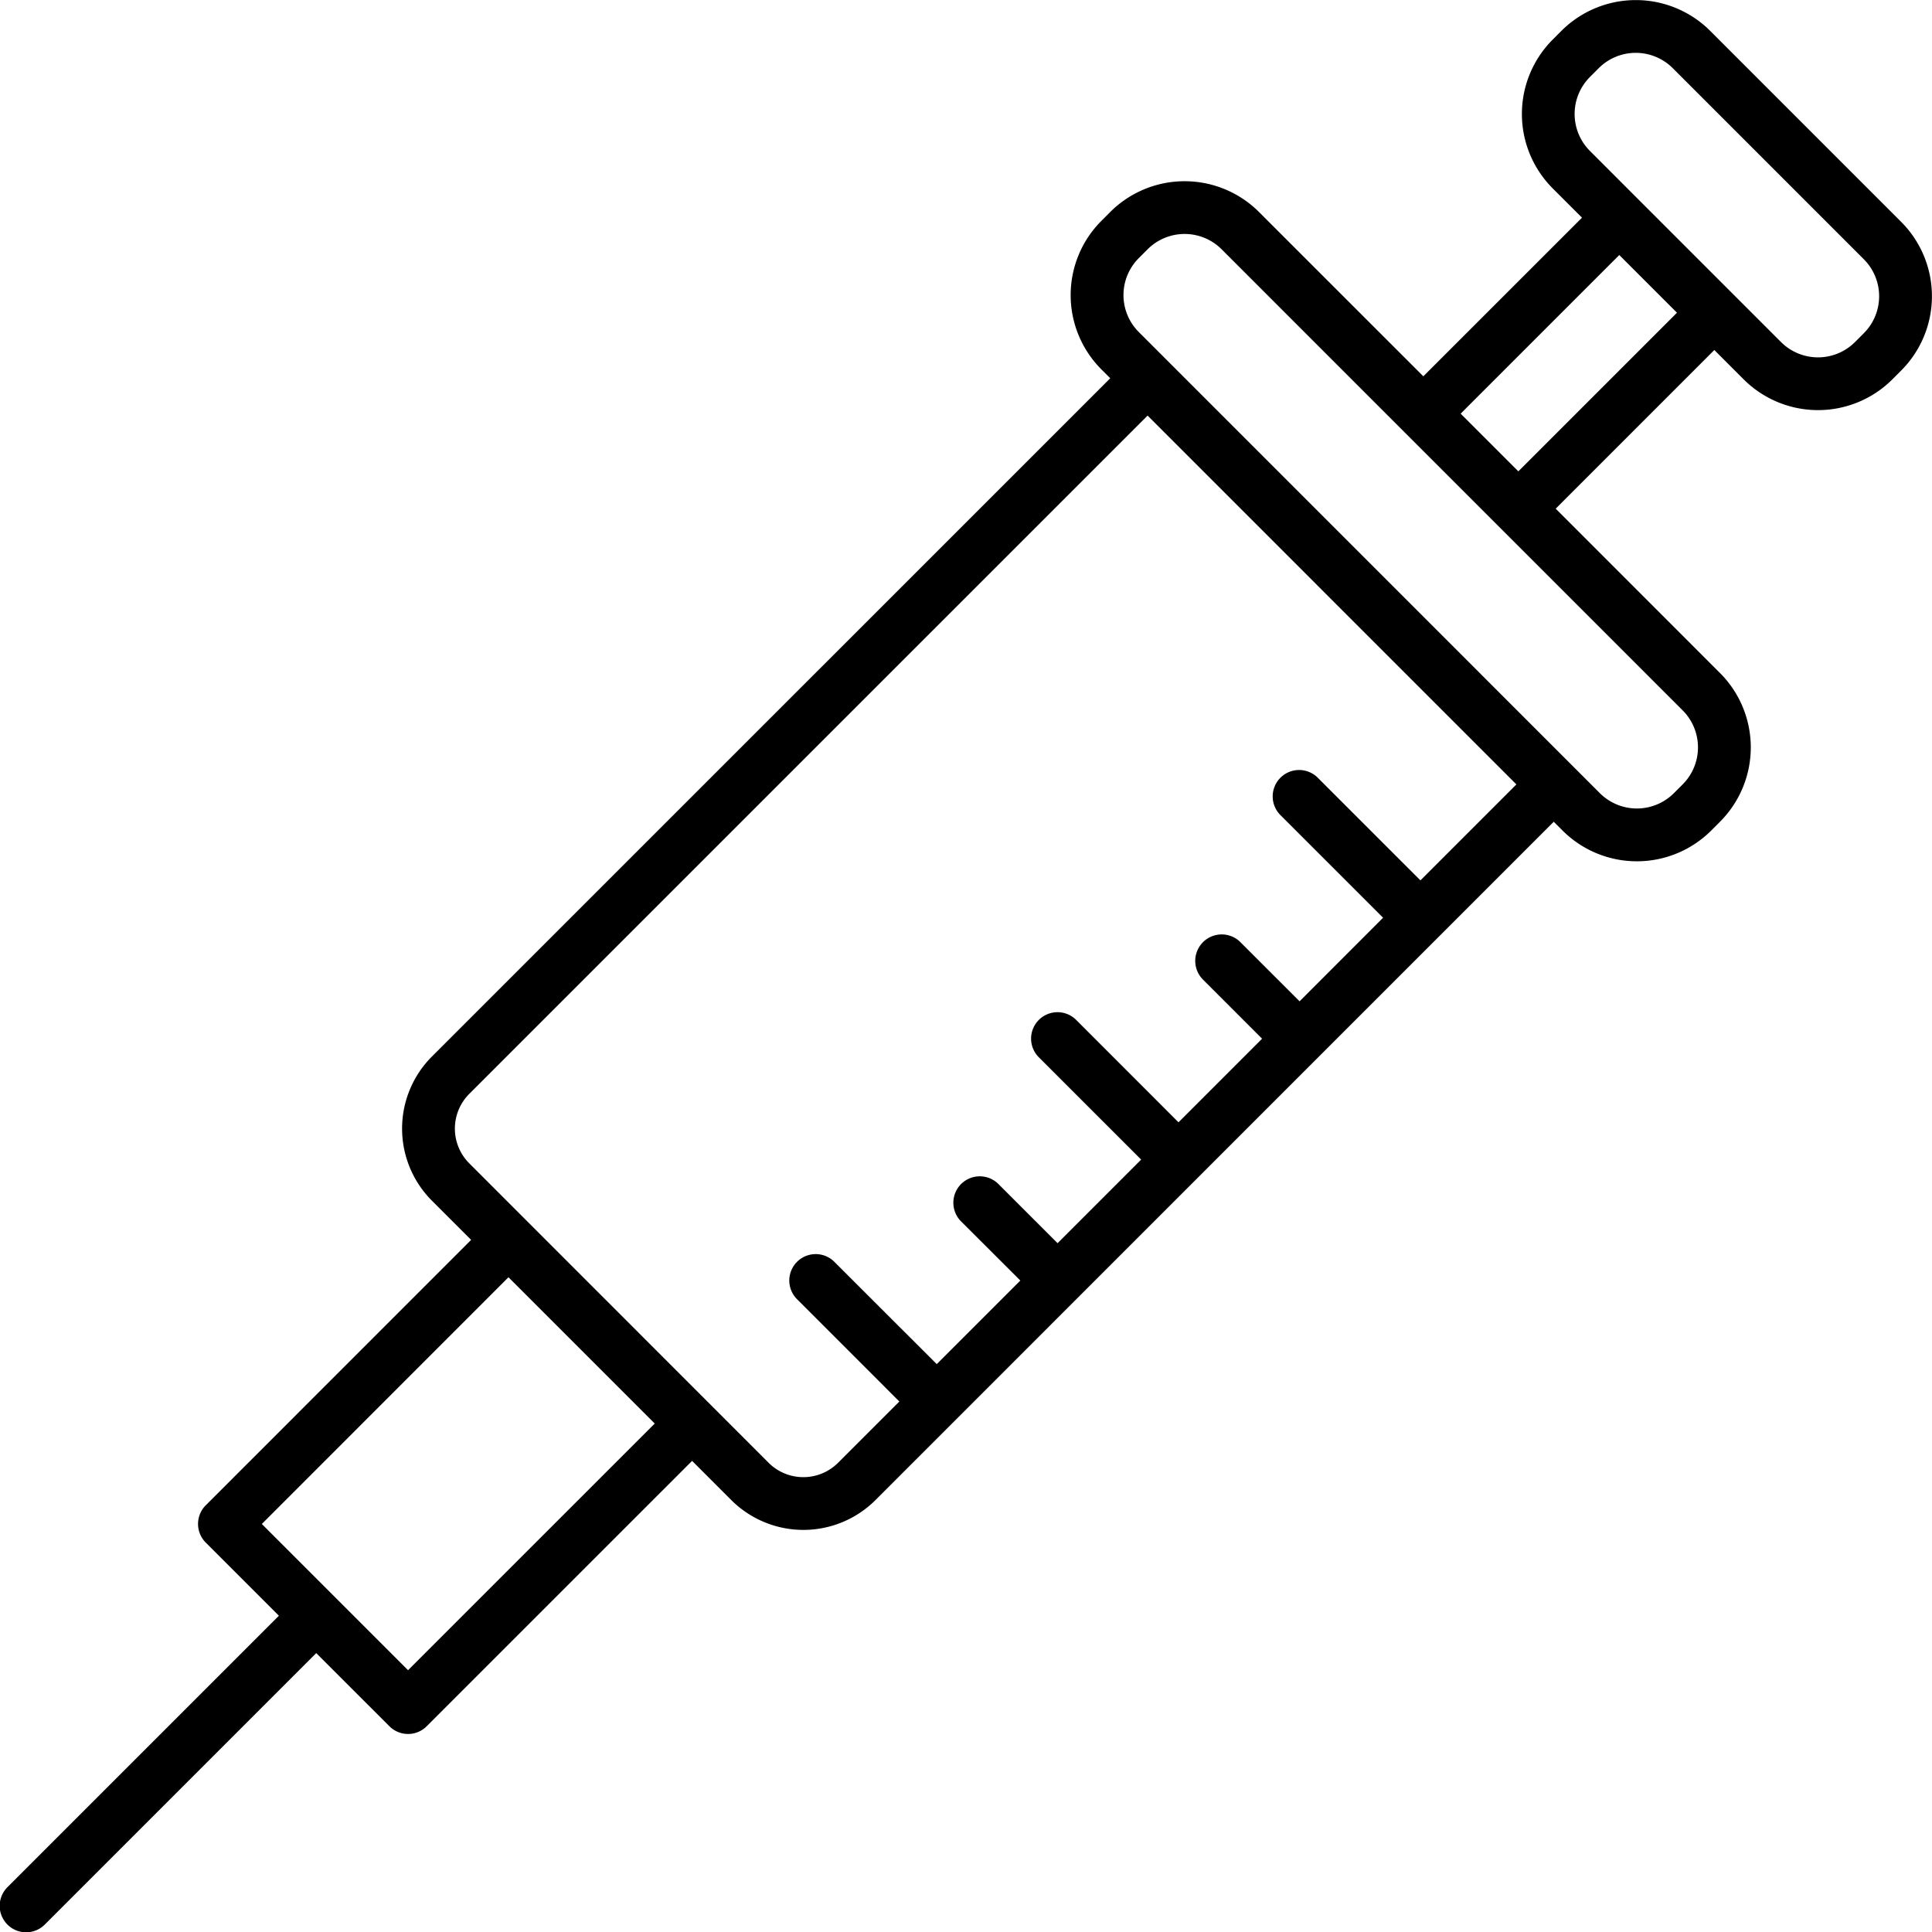
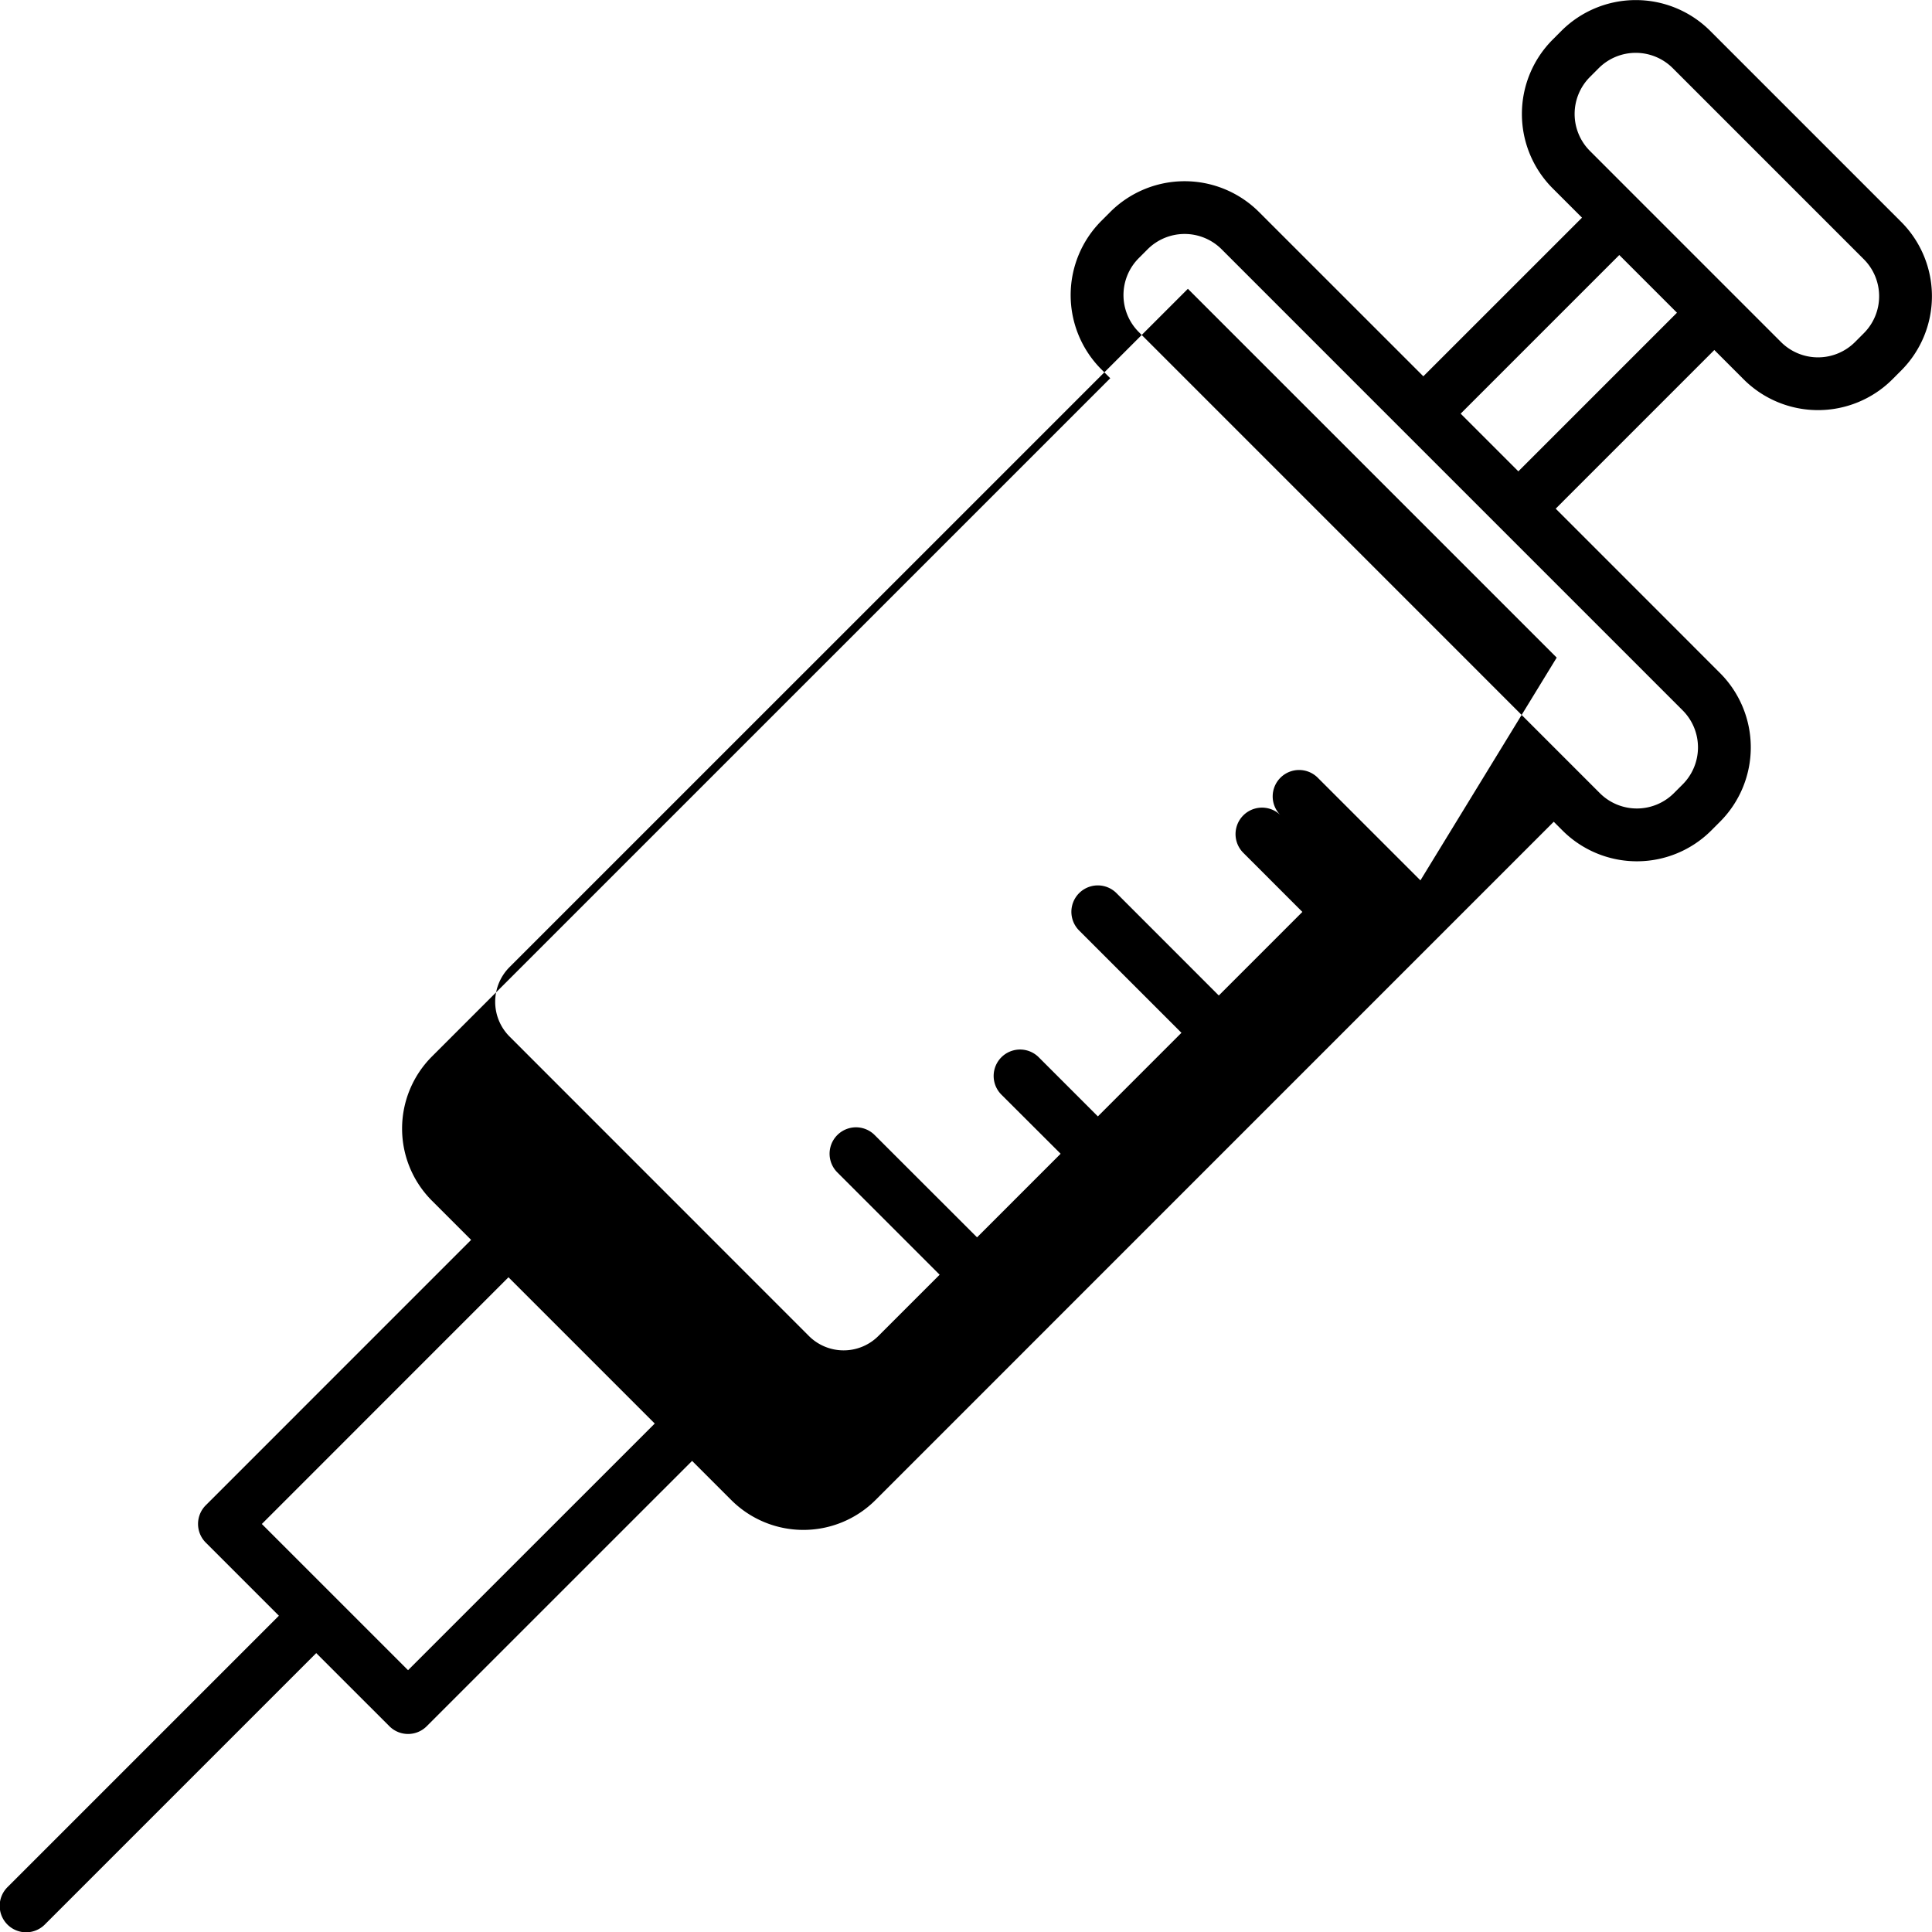
<svg xmlns="http://www.w3.org/2000/svg" height="512" viewBox="0 0 128 128" width="512">
-   <path d="m125.958 14.7-12.658-12.659a6.974 6.974 0 0 0 -9.849 0l-.585.586a6.973 6.973 0 0 0 0 9.849l1.946 1.945-10.512 10.51-10.892-10.889a6.974 6.974 0 0 0 -9.849 0l-.585.586a6.964 6.964 0 0 0 0 9.849l.583.582-44.944 44.941a6.758 6.758 0 0 0 0 9.546l2.6 2.6-17.58 17.582a1.75 1.75 0 0 0 0 2.474l4.845 4.845-17.964 17.964a1.75 1.75 0 1 0 2.475 2.474l17.963-17.963 4.846 4.845a1.748 1.748 0 0 0 2.474 0l17.581-17.58 2.6 2.6a6.76 6.76 0 0 0 9.546 0l5.3-5.3 24.033-24.035 15.608-15.609.583.583a6.971 6.971 0 0 0 9.849 0l.585-.586a6.97 6.97 0 0 0 0-9.848l-10.888-10.892 10.51-10.511 1.945 1.946a6.973 6.973 0 0 0 9.849 0l.585-.586a6.97 6.97 0 0 0 0-9.849zm-82.58 79.613-16.343 16.342-4.844-4.844-4.844-4.843 16.341-16.346 4.845 4.845zm50.729-35.986-6.779-6.778a1.75 1.75 0 1 0 -2.475 2.474l6.78 6.779-5.533 5.538-3.917-3.917a1.749 1.749 0 0 0 -2.483 2.477l3.916 3.917-5.537 5.538-6.779-6.782a1.75 1.75 0 1 0 -2.475 2.475l6.779 6.778-5.537 5.538-3.917-3.917a1.75 1.75 0 0 0 -2.475 2.475l3.925 3.917-5.538 5.538-6.783-6.777a1.749 1.749 0 0 0 -2.474 2.474l6.779 6.78-4.061 4.06a3.256 3.256 0 0 1 -4.6 0l-19.834-19.841a3.255 3.255 0 0 1 0-4.6l44.942-44.939 24.434 24.435zm17.376-6.361-.586.586a3.471 3.471 0 0 1 -4.9 0l-30.548-30.552a3.463 3.463 0 0 1 0-4.9l.585-.586a3.469 3.469 0 0 1 4.9 0l12.122 12.125 6.3 6.3 12.125 12.125a3.47 3.47 0 0 1 .002 4.902zm-10.889-20.738-3.822-3.822 10.51-10.51 3.822 3.822zm22.889-9.151-.585.586a3.469 3.469 0 0 1 -4.9 0l-3.183-3.183-6.3-6.3-3.178-3.18a3.467 3.467 0 0 1 0-4.9l.585-.586a3.469 3.469 0 0 1 4.9 0l12.662 12.663a3.467 3.467 0 0 1 -.001 4.9z" />
+   <path d="m125.958 14.7-12.658-12.659a6.974 6.974 0 0 0 -9.849 0l-.585.586a6.973 6.973 0 0 0 0 9.849l1.946 1.945-10.512 10.51-10.892-10.889a6.974 6.974 0 0 0 -9.849 0l-.585.586a6.964 6.964 0 0 0 0 9.849l.583.582-44.944 44.941a6.758 6.758 0 0 0 0 9.546l2.6 2.6-17.58 17.582a1.75 1.75 0 0 0 0 2.474l4.845 4.845-17.964 17.964a1.75 1.75 0 1 0 2.475 2.474l17.963-17.963 4.846 4.845a1.748 1.748 0 0 0 2.474 0l17.581-17.58 2.6 2.6a6.76 6.76 0 0 0 9.546 0l5.3-5.3 24.033-24.035 15.608-15.609.583.583a6.971 6.971 0 0 0 9.849 0l.585-.586a6.97 6.97 0 0 0 0-9.848l-10.888-10.892 10.51-10.511 1.945 1.946a6.973 6.973 0 0 0 9.849 0l.585-.586a6.97 6.97 0 0 0 0-9.849zm-82.58 79.613-16.343 16.342-4.844-4.844-4.844-4.843 16.341-16.346 4.845 4.845zm50.729-35.986-6.779-6.778a1.75 1.75 0 1 0 -2.475 2.474a1.749 1.749 0 0 0 -2.483 2.477l3.916 3.917-5.537 5.538-6.779-6.782a1.75 1.75 0 1 0 -2.475 2.475l6.779 6.778-5.537 5.538-3.917-3.917a1.75 1.75 0 0 0 -2.475 2.475l3.925 3.917-5.538 5.538-6.783-6.777a1.749 1.749 0 0 0 -2.474 2.474l6.779 6.78-4.061 4.06a3.256 3.256 0 0 1 -4.6 0l-19.834-19.841a3.255 3.255 0 0 1 0-4.6l44.942-44.939 24.434 24.435zm17.376-6.361-.586.586a3.471 3.471 0 0 1 -4.9 0l-30.548-30.552a3.463 3.463 0 0 1 0-4.9l.585-.586a3.469 3.469 0 0 1 4.9 0l12.122 12.125 6.3 6.3 12.125 12.125a3.47 3.47 0 0 1 .002 4.902zm-10.889-20.738-3.822-3.822 10.51-10.51 3.822 3.822zm22.889-9.151-.585.586a3.469 3.469 0 0 1 -4.9 0l-3.183-3.183-6.3-6.3-3.178-3.18a3.467 3.467 0 0 1 0-4.9l.585-.586a3.469 3.469 0 0 1 4.9 0l12.662 12.663a3.467 3.467 0 0 1 -.001 4.9z" />
</svg>